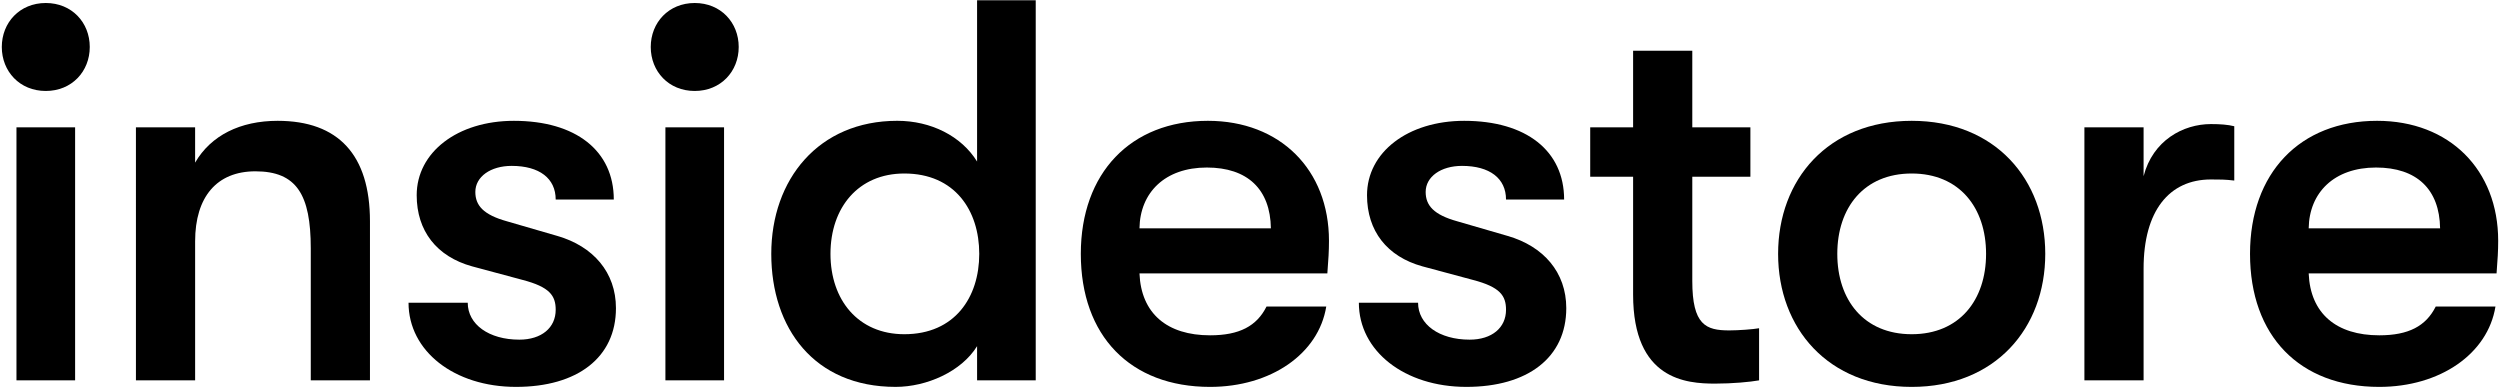
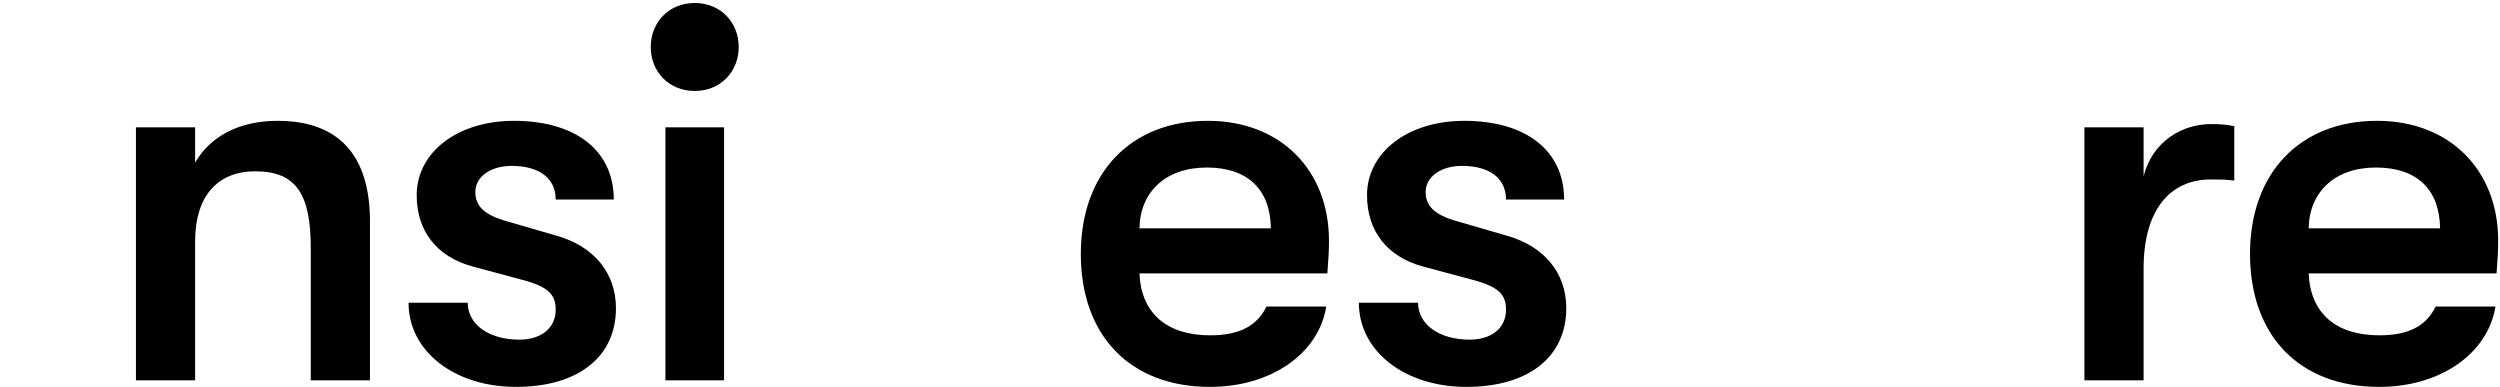
<svg xmlns="http://www.w3.org/2000/svg" enable-background="new 0 0 170.646 26.427" height="26.427" viewBox="0 0 170.646 26.427" width="170.646">
-   <path d="m.123 3.207c0-1.668 1.223-3.002 3.002-3.002s3.002 1.334 3.002 3.002c0 1.667-1.223 3.002-3.002 3.002s-3.002-1.334-3.002-3.002zm1.001 5.485h4.003v17.271h-4.003z" />
  <path d="m9.278 8.692h4.04v2.409c1.074-1.854 3.076-2.854 5.633-2.854 4.151 0 6.302 2.335 6.302 6.856v10.86h-4.04v-9.006c0-3.669-.964-5.263-3.781-5.263-2.631 0-4.113 1.742-4.113 4.781v9.488h-4.04z" />
  <path d="m27.887 20.663h4.04c0 1.483 1.445 2.521 3.521 2.521 1.52 0 2.483-.815 2.483-2.039 0-.963-.408-1.557-2.261-2.039l-3.447-.926c-2.409-.667-3.78-2.409-3.78-4.855 0-2.928 2.779-5.078 6.634-5.078 4.226 0 6.82 2.039 6.82 5.374h-3.966c0-1.445-1.112-2.298-3.003-2.298-1.445 0-2.482.741-2.482 1.779 0 .926.556 1.557 2.149 2.001l3.447 1.001c2.445.704 4.002 2.483 4.002 4.929 0 3.373-2.631 5.375-6.819 5.375-4.226-0-7.339-2.446-7.339-5.745z" />
  <path d="m44.419 3.207c0-1.668 1.223-3.002 3.002-3.002s3.002 1.334 3.002 3.002c0 1.667-1.223 3.002-3.002 3.002s-3.002-1.334-3.002-3.002zm1.001 5.485h4.003v17.271h-4.003z" />
-   <path d="m70.697.019v25.944h-4.003v-2.335c-1.075 1.742-3.447 2.78-5.56 2.78-5.56 0-8.488-4.003-8.488-9.081s3.225-9.081 8.599-9.081c2.299 0 4.374 1.038 5.449 2.78v-11.008zm-3.855 17.309c0-2.965-1.667-5.485-5.114-5.485-3.15 0-5.041 2.335-5.041 5.485s1.891 5.485 5.041 5.485c3.447 0 5.114-2.521 5.114-5.485z" />
  <path d="m90.603 18.662h-12.824c.111 2.743 1.891 4.226 4.818 4.226 2.002 0 3.188-.63 3.854-1.964h4.077c-.519 3.225-3.78 5.485-7.932 5.485-5.448 0-8.821-3.484-8.821-9.081 0-5.522 3.41-9.081 8.673-9.081 4.93 0 8.266 3.335 8.266 8.191 0.0.704-.037 1.26-.111 2.224zm-3.854-3.076c-.037-2.668-1.594-4.151-4.374-4.151-2.854 0-4.559 1.705-4.596 4.151z" />
  <path d="m92.755 20.663h4.04c0 1.483 1.445 2.521 3.521 2.521 1.52 0 2.483-.815 2.483-2.039 0-.963-.408-1.557-2.261-2.039l-3.447-.926c-2.409-.667-3.78-2.409-3.78-4.855 0-2.928 2.779-5.078 6.634-5.078 4.226 0 6.82 2.039 6.82 5.374h-3.966c0-1.445-1.112-2.298-3.003-2.298-1.445 0-2.482.741-2.482 1.779 0 .926.556 1.557 2.149 2.001l3.447 1.001c2.445.704 4.002 2.483 4.002 4.929 0 3.373-2.631 5.375-6.819 5.375-4.226-0-7.339-2.446-7.339-5.745z" />
-   <path d="m120.072 22.405v3.558c-.63.111-1.815.222-3.002.222-1.964 0-5.597-.259-5.597-6.078v-8.043h-2.928v-3.373h2.928v-5.226h4.04v5.226h3.966v3.373h-3.966v7.116c0 3.002.927 3.373 2.521 3.373.63 0 1.631-.074 2.038-.148z" />
-   <path d="m121.371 17.328c0-5.078 3.41-9.081 9.118-9.081 5.708 0 9.117 4.003 9.117 9.081s-3.409 9.081-9.117 9.081-9.118-4.003-9.118-9.081zm14.195 0c0-3.15-1.815-5.485-5.077-5.485-3.262 0-5.078 2.335-5.078 5.485s1.816 5.485 5.078 5.485c3.262 0 5.077-2.335 5.077-5.485z" />
  <path d="m142.278 8.692h4.04v3.335c.63-2.446 2.705-3.558 4.596-3.558.63 0 1.148.037 1.594.148v3.707c-.63-.074-.964-.074-1.594-.074-2.854 0-4.596 2.149-4.596 6.078v7.635h-4.04z" />
  <path d="m170.411 18.662h-12.824c.111 2.743 1.891 4.226 4.818 4.226 2.002 0 3.188-.63 3.854-1.964h4.077c-.519 3.225-3.78 5.485-7.932 5.485-5.448 0-8.821-3.484-8.821-9.081 0-5.522 3.41-9.081 8.673-9.081 4.93 0 8.266 3.335 8.266 8.191 0.0.704-.037 1.26-.111 2.224zm-3.854-3.076c-.037-2.668-1.594-4.151-4.374-4.151-2.854 0-4.559 1.705-4.596 4.151z" />
</svg>